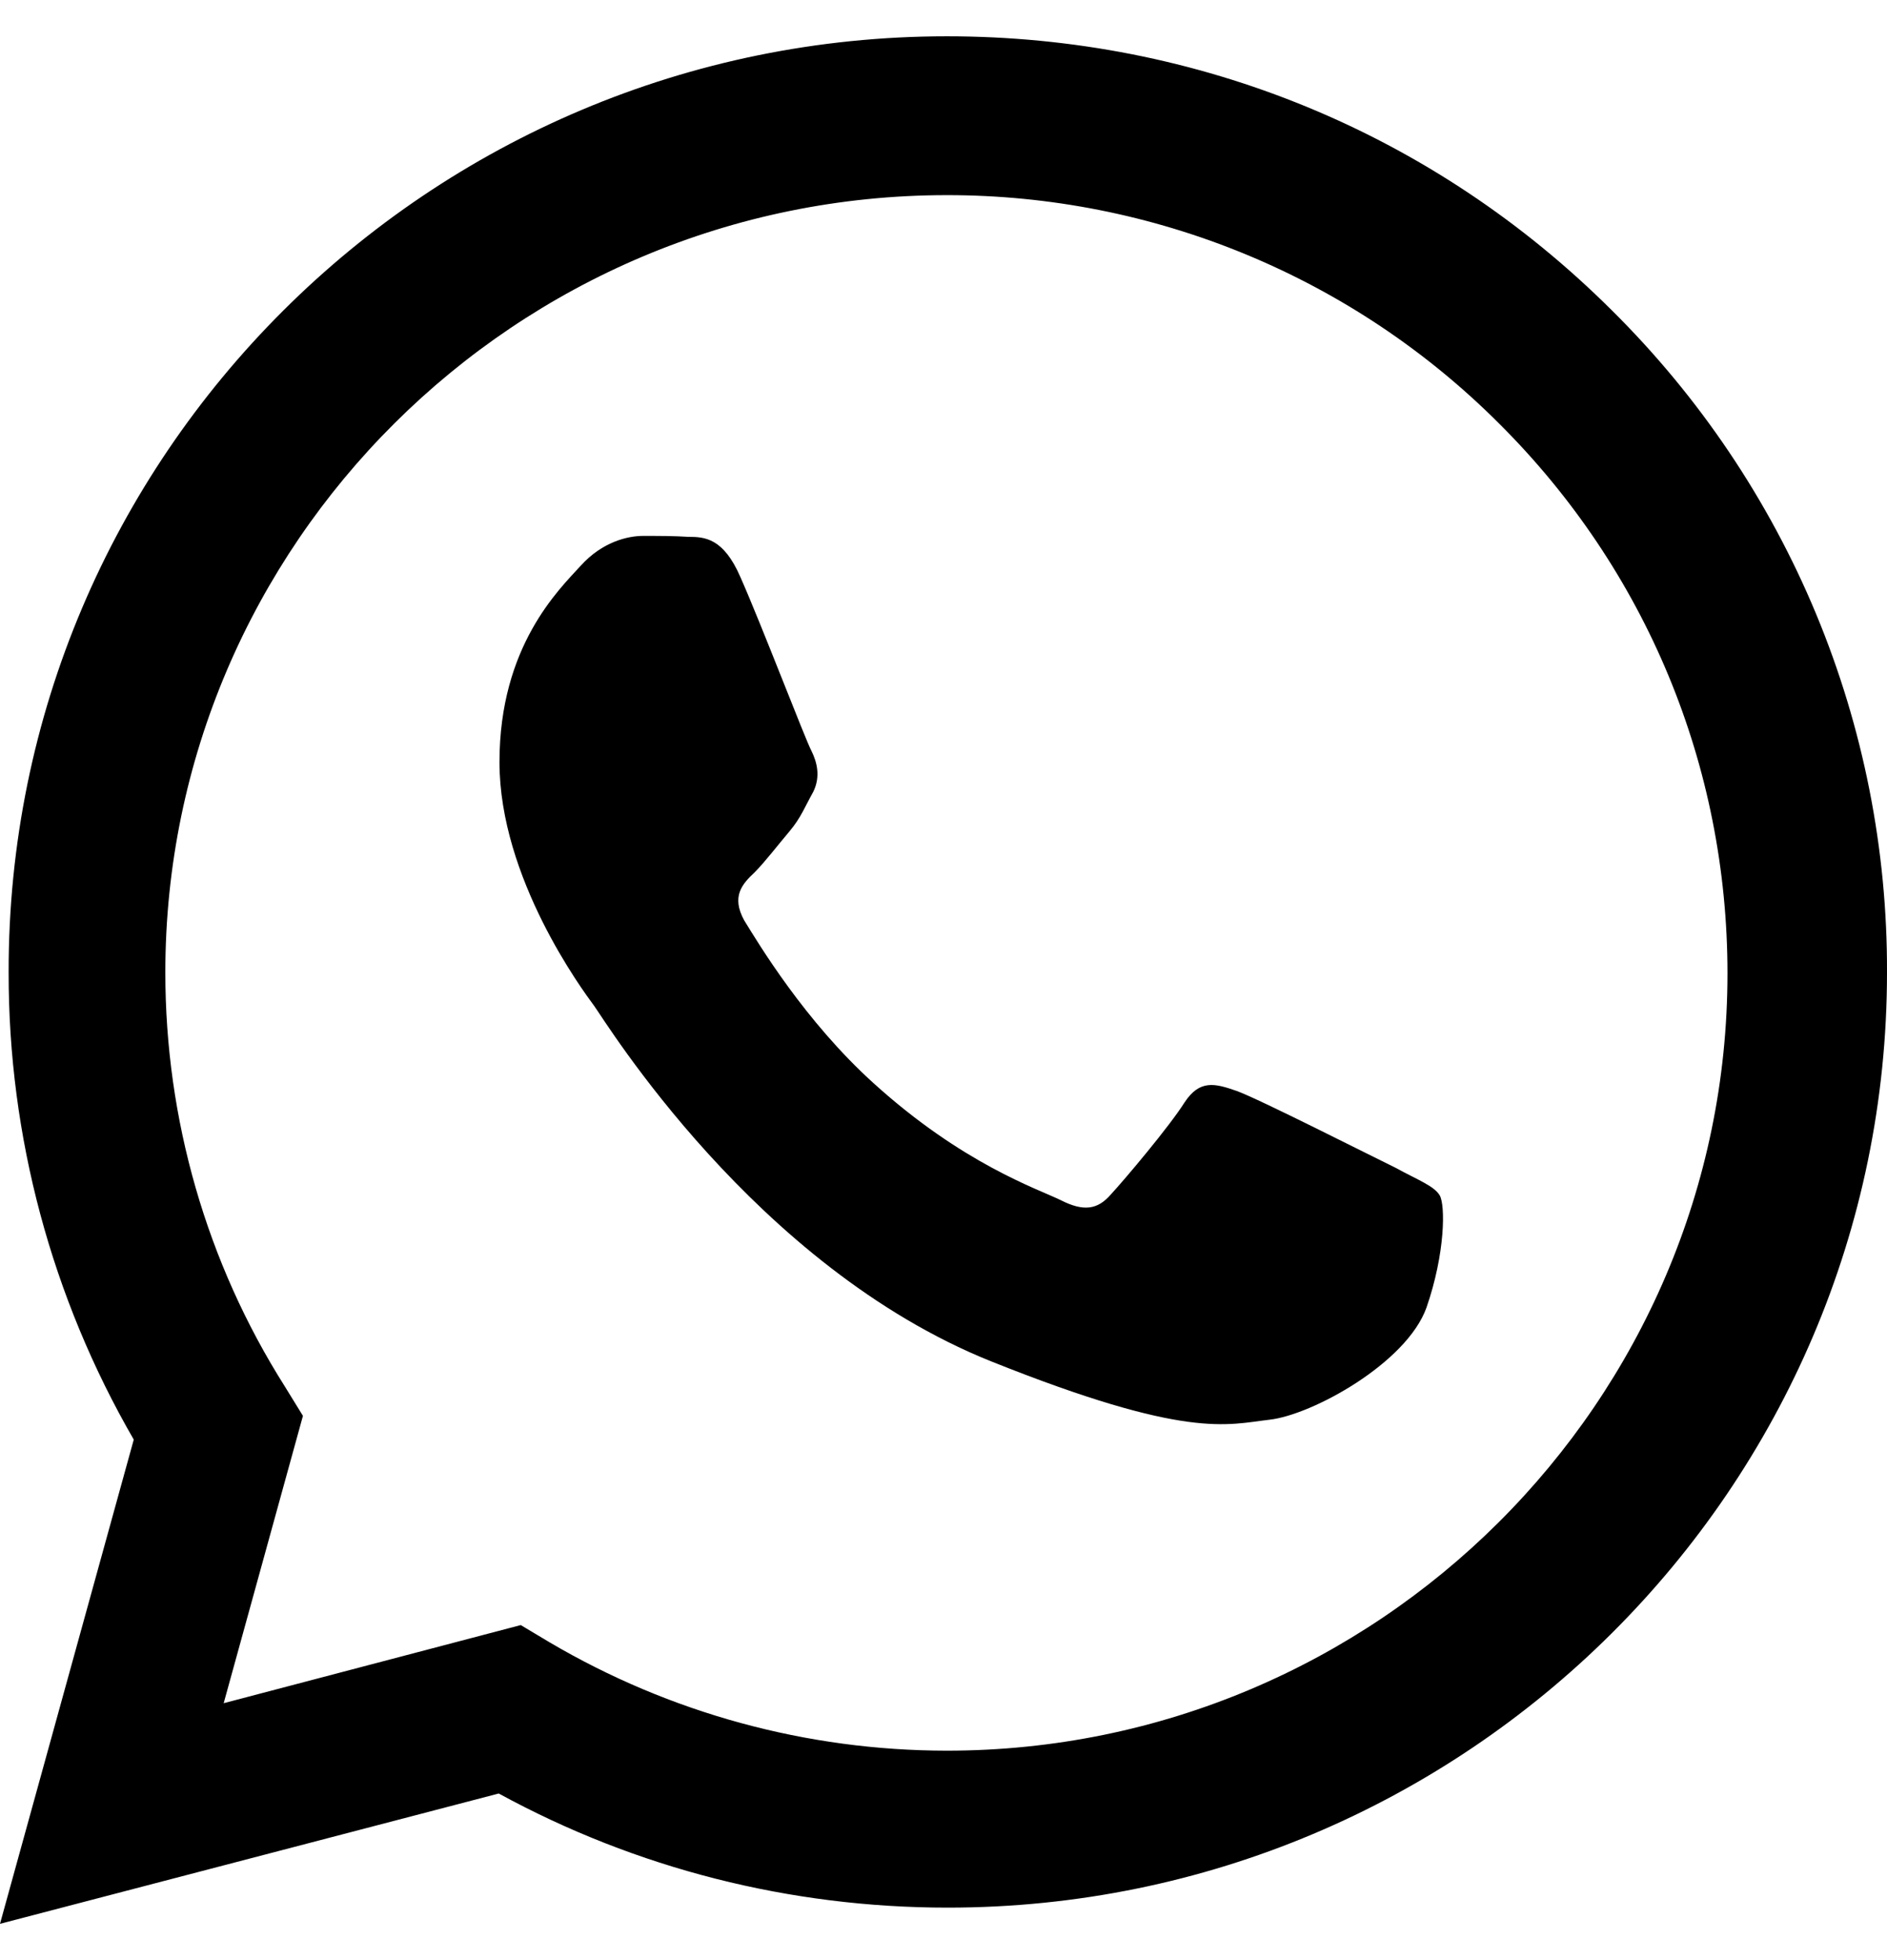
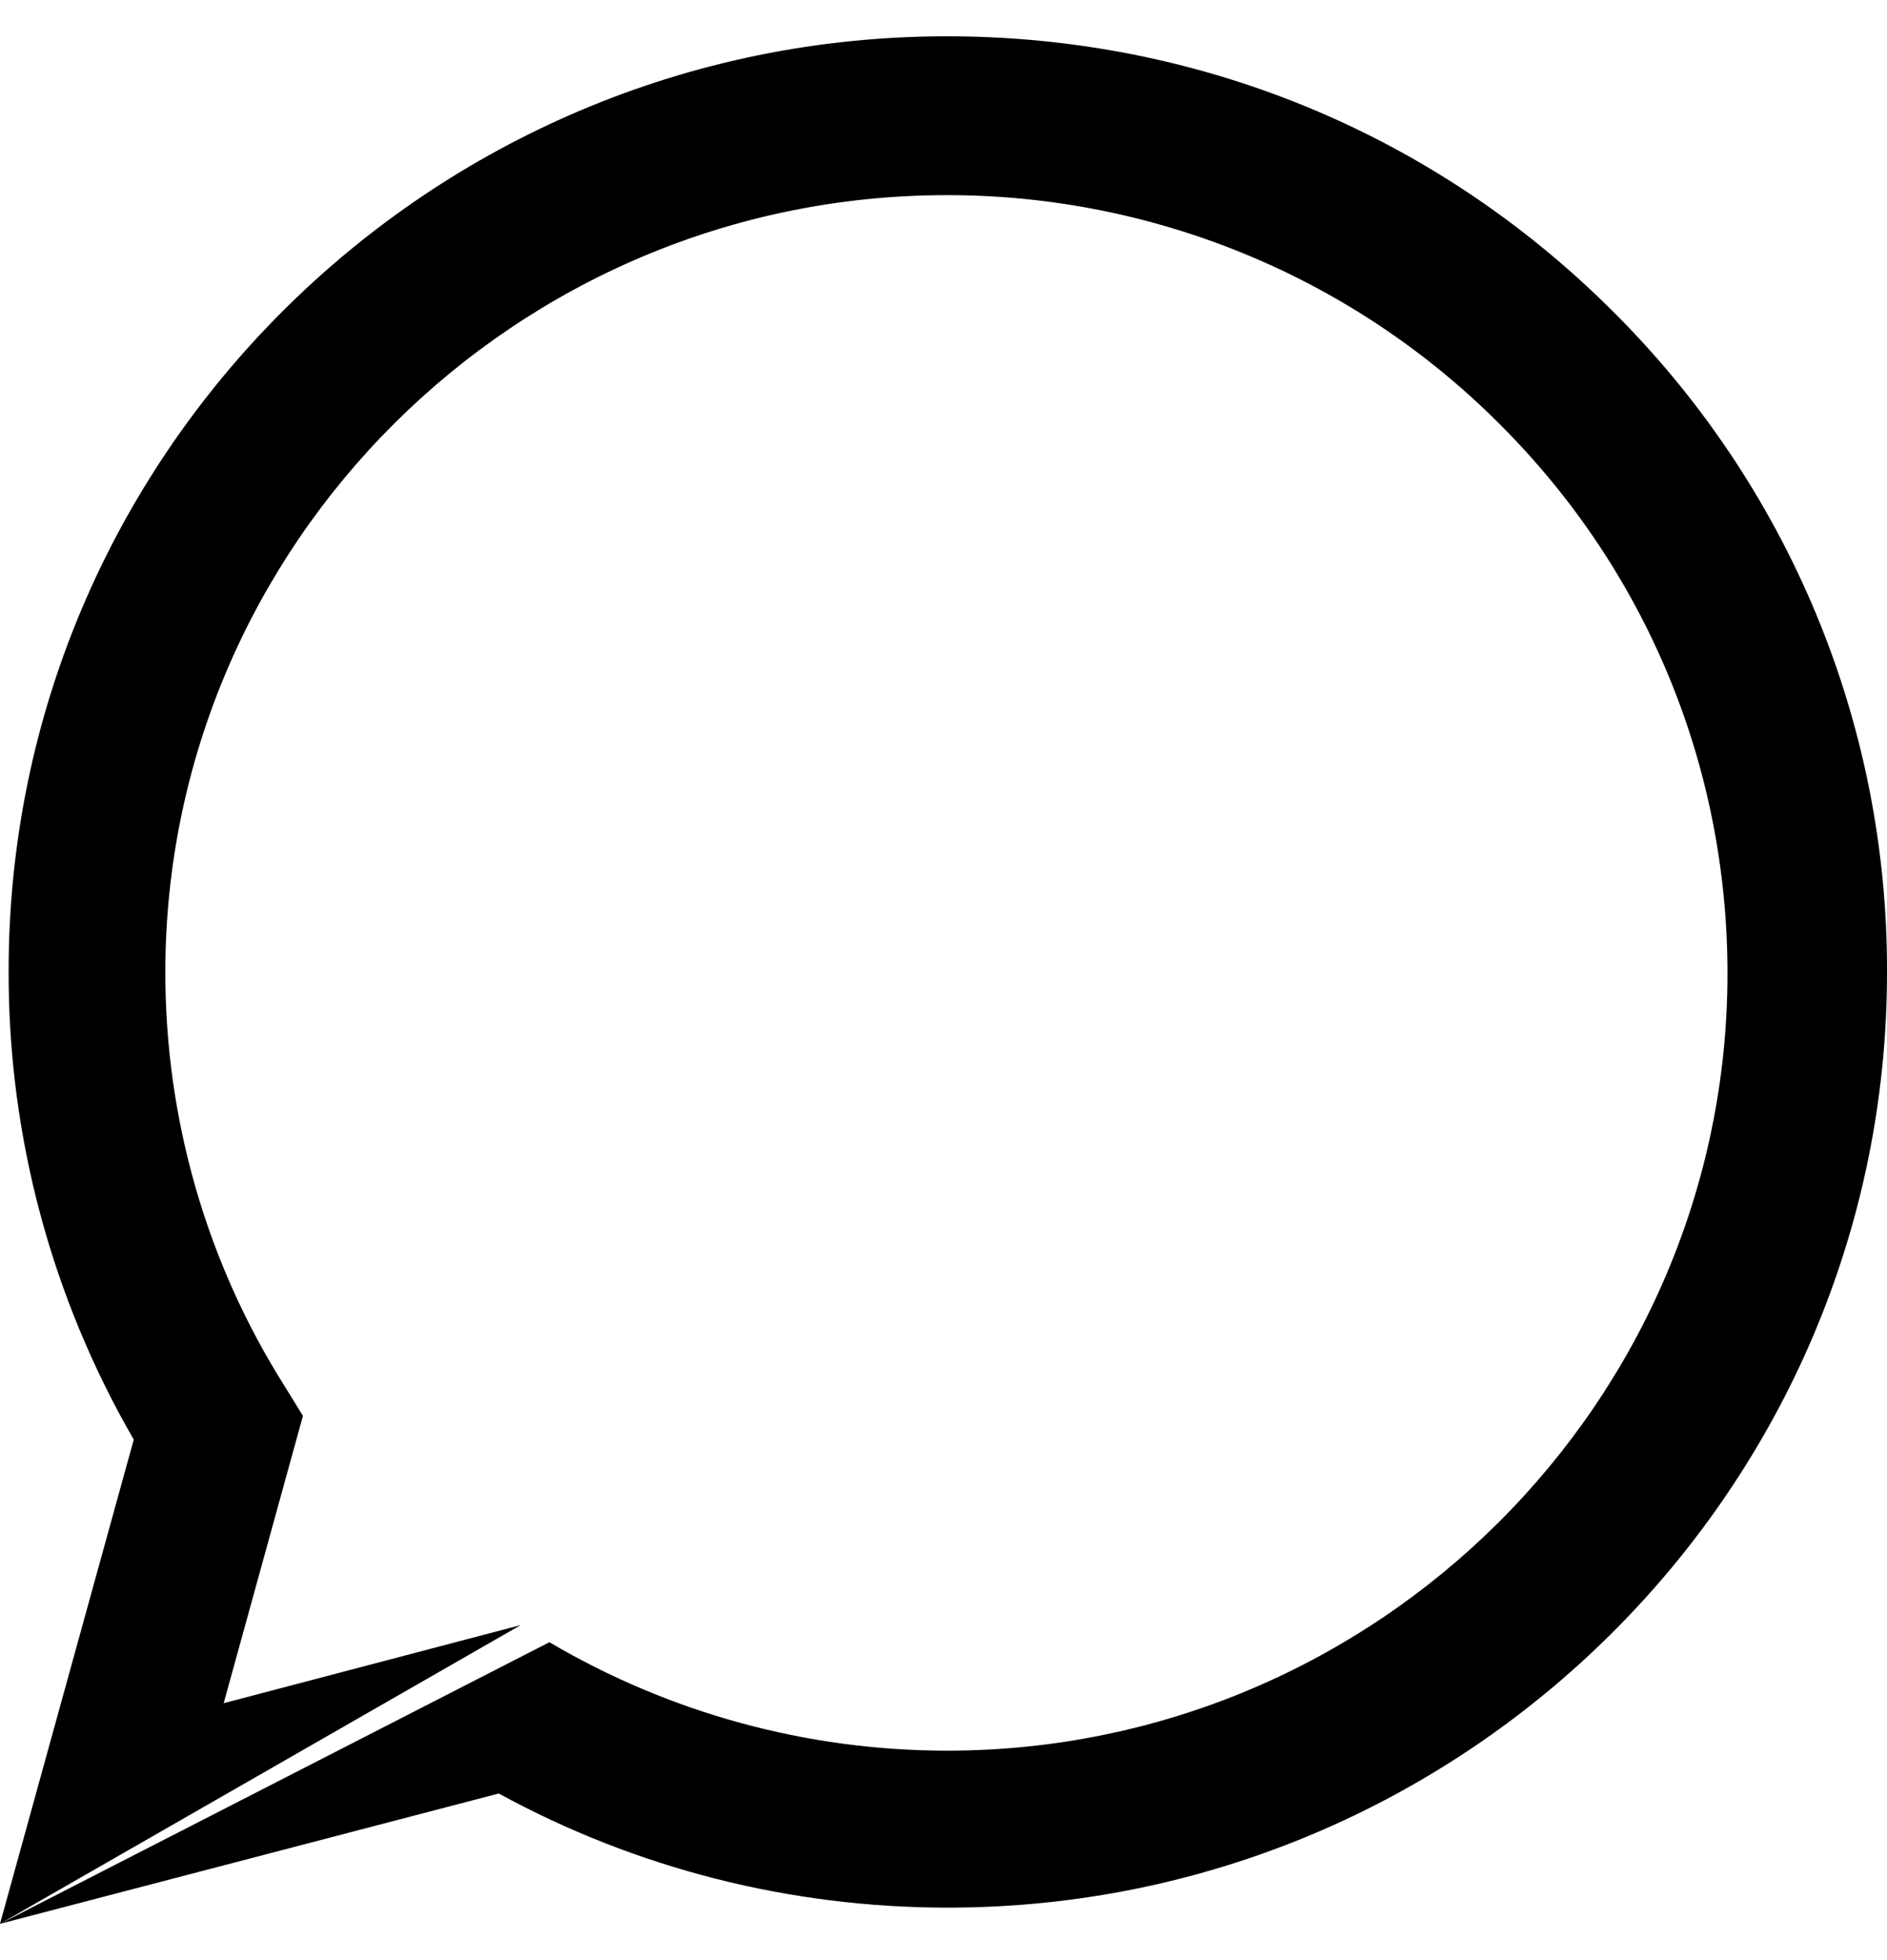
<svg xmlns="http://www.w3.org/2000/svg" width="26" height="27" viewBox="0 0 26 27" fill="none">
-   <path d="M0 26.5L1.843 19.83C0.711 17.873 0.116 15.654 0.119 13.396C0.106 6.279 5.911 0.5 13.046 0.5C16.509 0.5 19.76 1.836 22.208 4.274C23.415 5.469 24.372 6.891 25.023 8.457C25.673 10.022 26.006 11.701 26 13.396C26 20.498 20.195 26.277 13.059 26.277C10.887 26.277 8.767 25.74 6.872 24.705L0 26.5ZM7.175 22.385L7.57 22.621C9.228 23.598 11.119 24.114 13.046 24.115C18.97 24.115 23.802 19.306 23.802 13.408C23.802 10.551 22.683 7.852 20.655 5.834C19.658 4.836 18.472 4.044 17.166 3.504C15.86 2.964 14.46 2.687 13.046 2.688C7.109 2.689 2.278 7.498 2.278 13.396C2.278 15.414 2.845 17.393 3.924 19.097L4.174 19.503L3.082 23.461L7.175 22.385Z" fill="black" />
-   <path fill-rule="evenodd" clip-rule="evenodd" d="M10.202 7.95C9.968 7.409 9.707 7.395 9.486 7.395C9.291 7.382 9.082 7.382 8.86 7.382C8.653 7.382 8.301 7.461 8.002 7.792C7.702 8.121 6.882 8.901 6.882 10.498C6.882 12.096 8.028 13.641 8.184 13.852C8.34 14.064 10.397 17.443 13.653 18.751C16.36 19.834 16.907 19.623 17.493 19.556C18.079 19.49 19.381 18.777 19.655 18.011C19.915 17.259 19.915 16.599 19.837 16.466C19.759 16.335 19.537 16.255 19.225 16.084C18.899 15.926 17.337 15.133 17.038 15.027C16.738 14.922 16.53 14.869 16.321 15.186C16.113 15.516 15.501 16.242 15.306 16.453C15.123 16.665 14.929 16.691 14.616 16.532C14.291 16.374 13.262 16.031 12.038 14.922C11.087 14.063 10.449 12.994 10.254 12.678C10.072 12.347 10.228 12.175 10.397 12.017C10.541 11.872 10.723 11.634 10.88 11.449C11.035 11.264 11.087 11.119 11.205 10.908C11.309 10.696 11.257 10.498 11.179 10.34C11.1 10.195 10.489 8.597 10.202 7.95Z" fill="black" />
+   <path d="M0 26.5L1.843 19.83C0.711 17.873 0.116 15.654 0.119 13.396C0.106 6.279 5.911 0.5 13.046 0.5C16.509 0.5 19.76 1.836 22.208 4.274C23.415 5.469 24.372 6.891 25.023 8.457C25.673 10.022 26.006 11.701 26 13.396C26 20.498 20.195 26.277 13.059 26.277C10.887 26.277 8.767 25.74 6.872 24.705L0 26.5ZL7.57 22.621C9.228 23.598 11.119 24.114 13.046 24.115C18.97 24.115 23.802 19.306 23.802 13.408C23.802 10.551 22.683 7.852 20.655 5.834C19.658 4.836 18.472 4.044 17.166 3.504C15.86 2.964 14.46 2.687 13.046 2.688C7.109 2.689 2.278 7.498 2.278 13.396C2.278 15.414 2.845 17.393 3.924 19.097L4.174 19.503L3.082 23.461L7.175 22.385Z" fill="black" />
</svg>